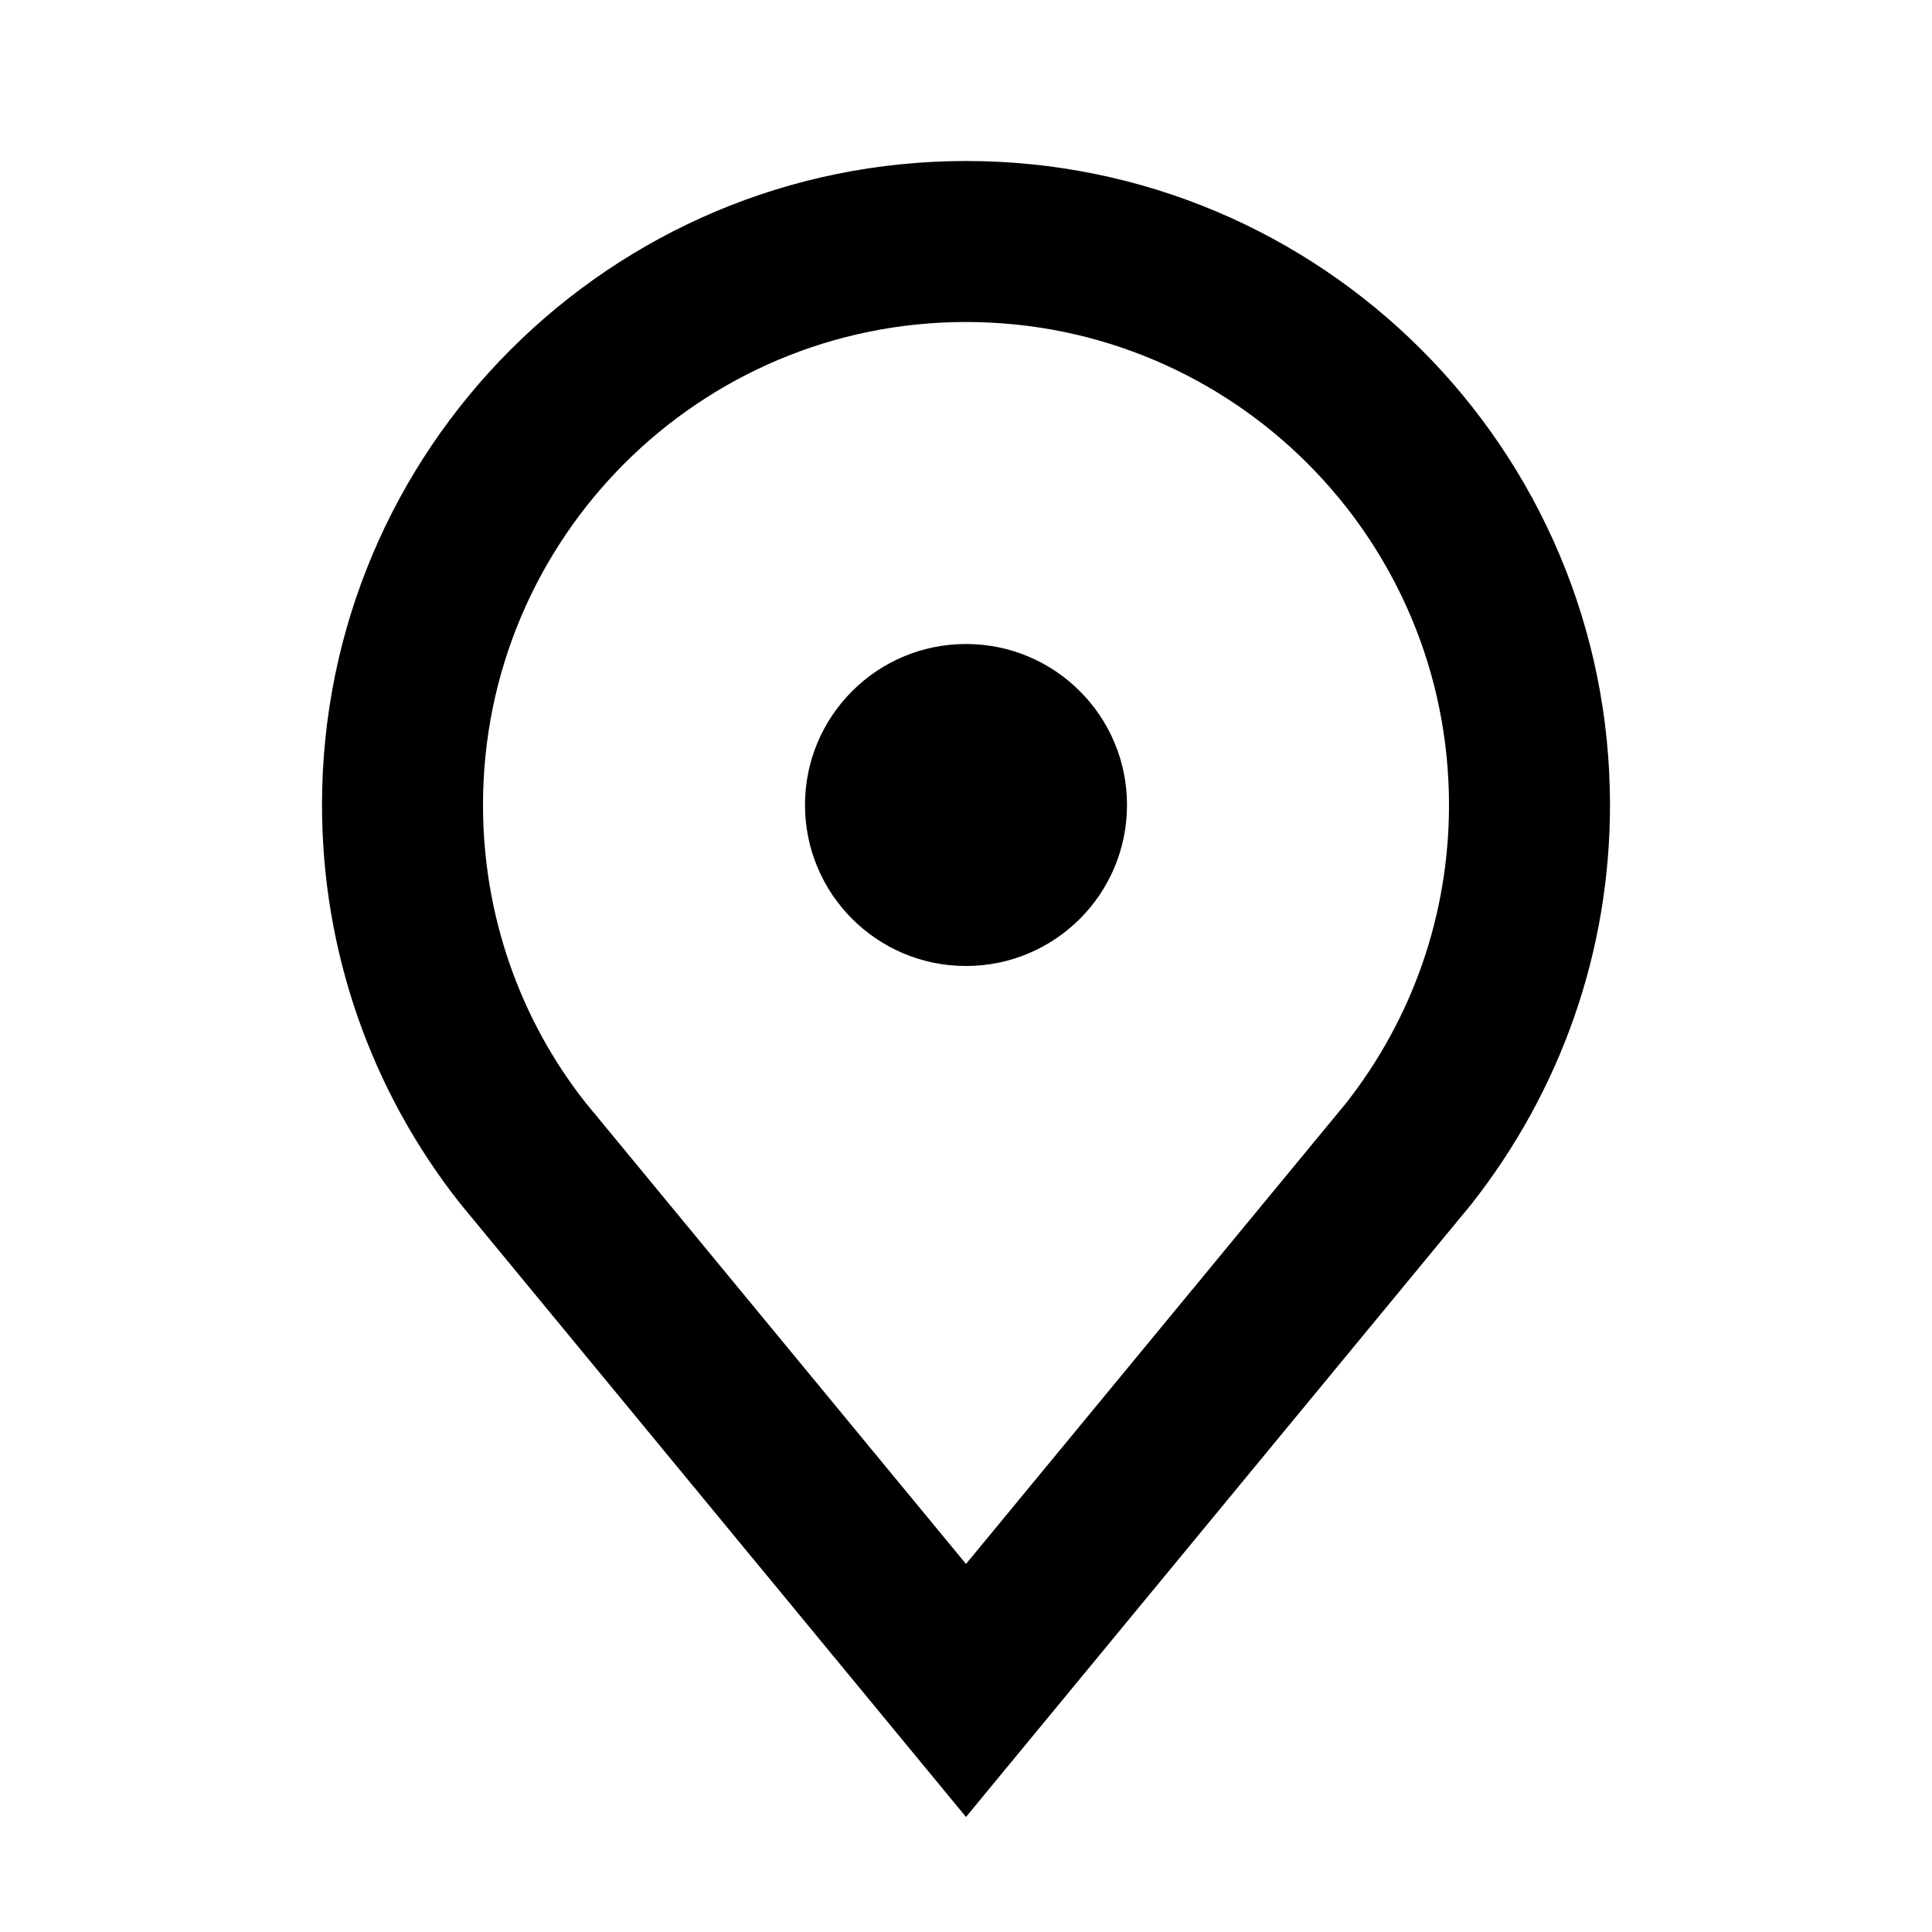
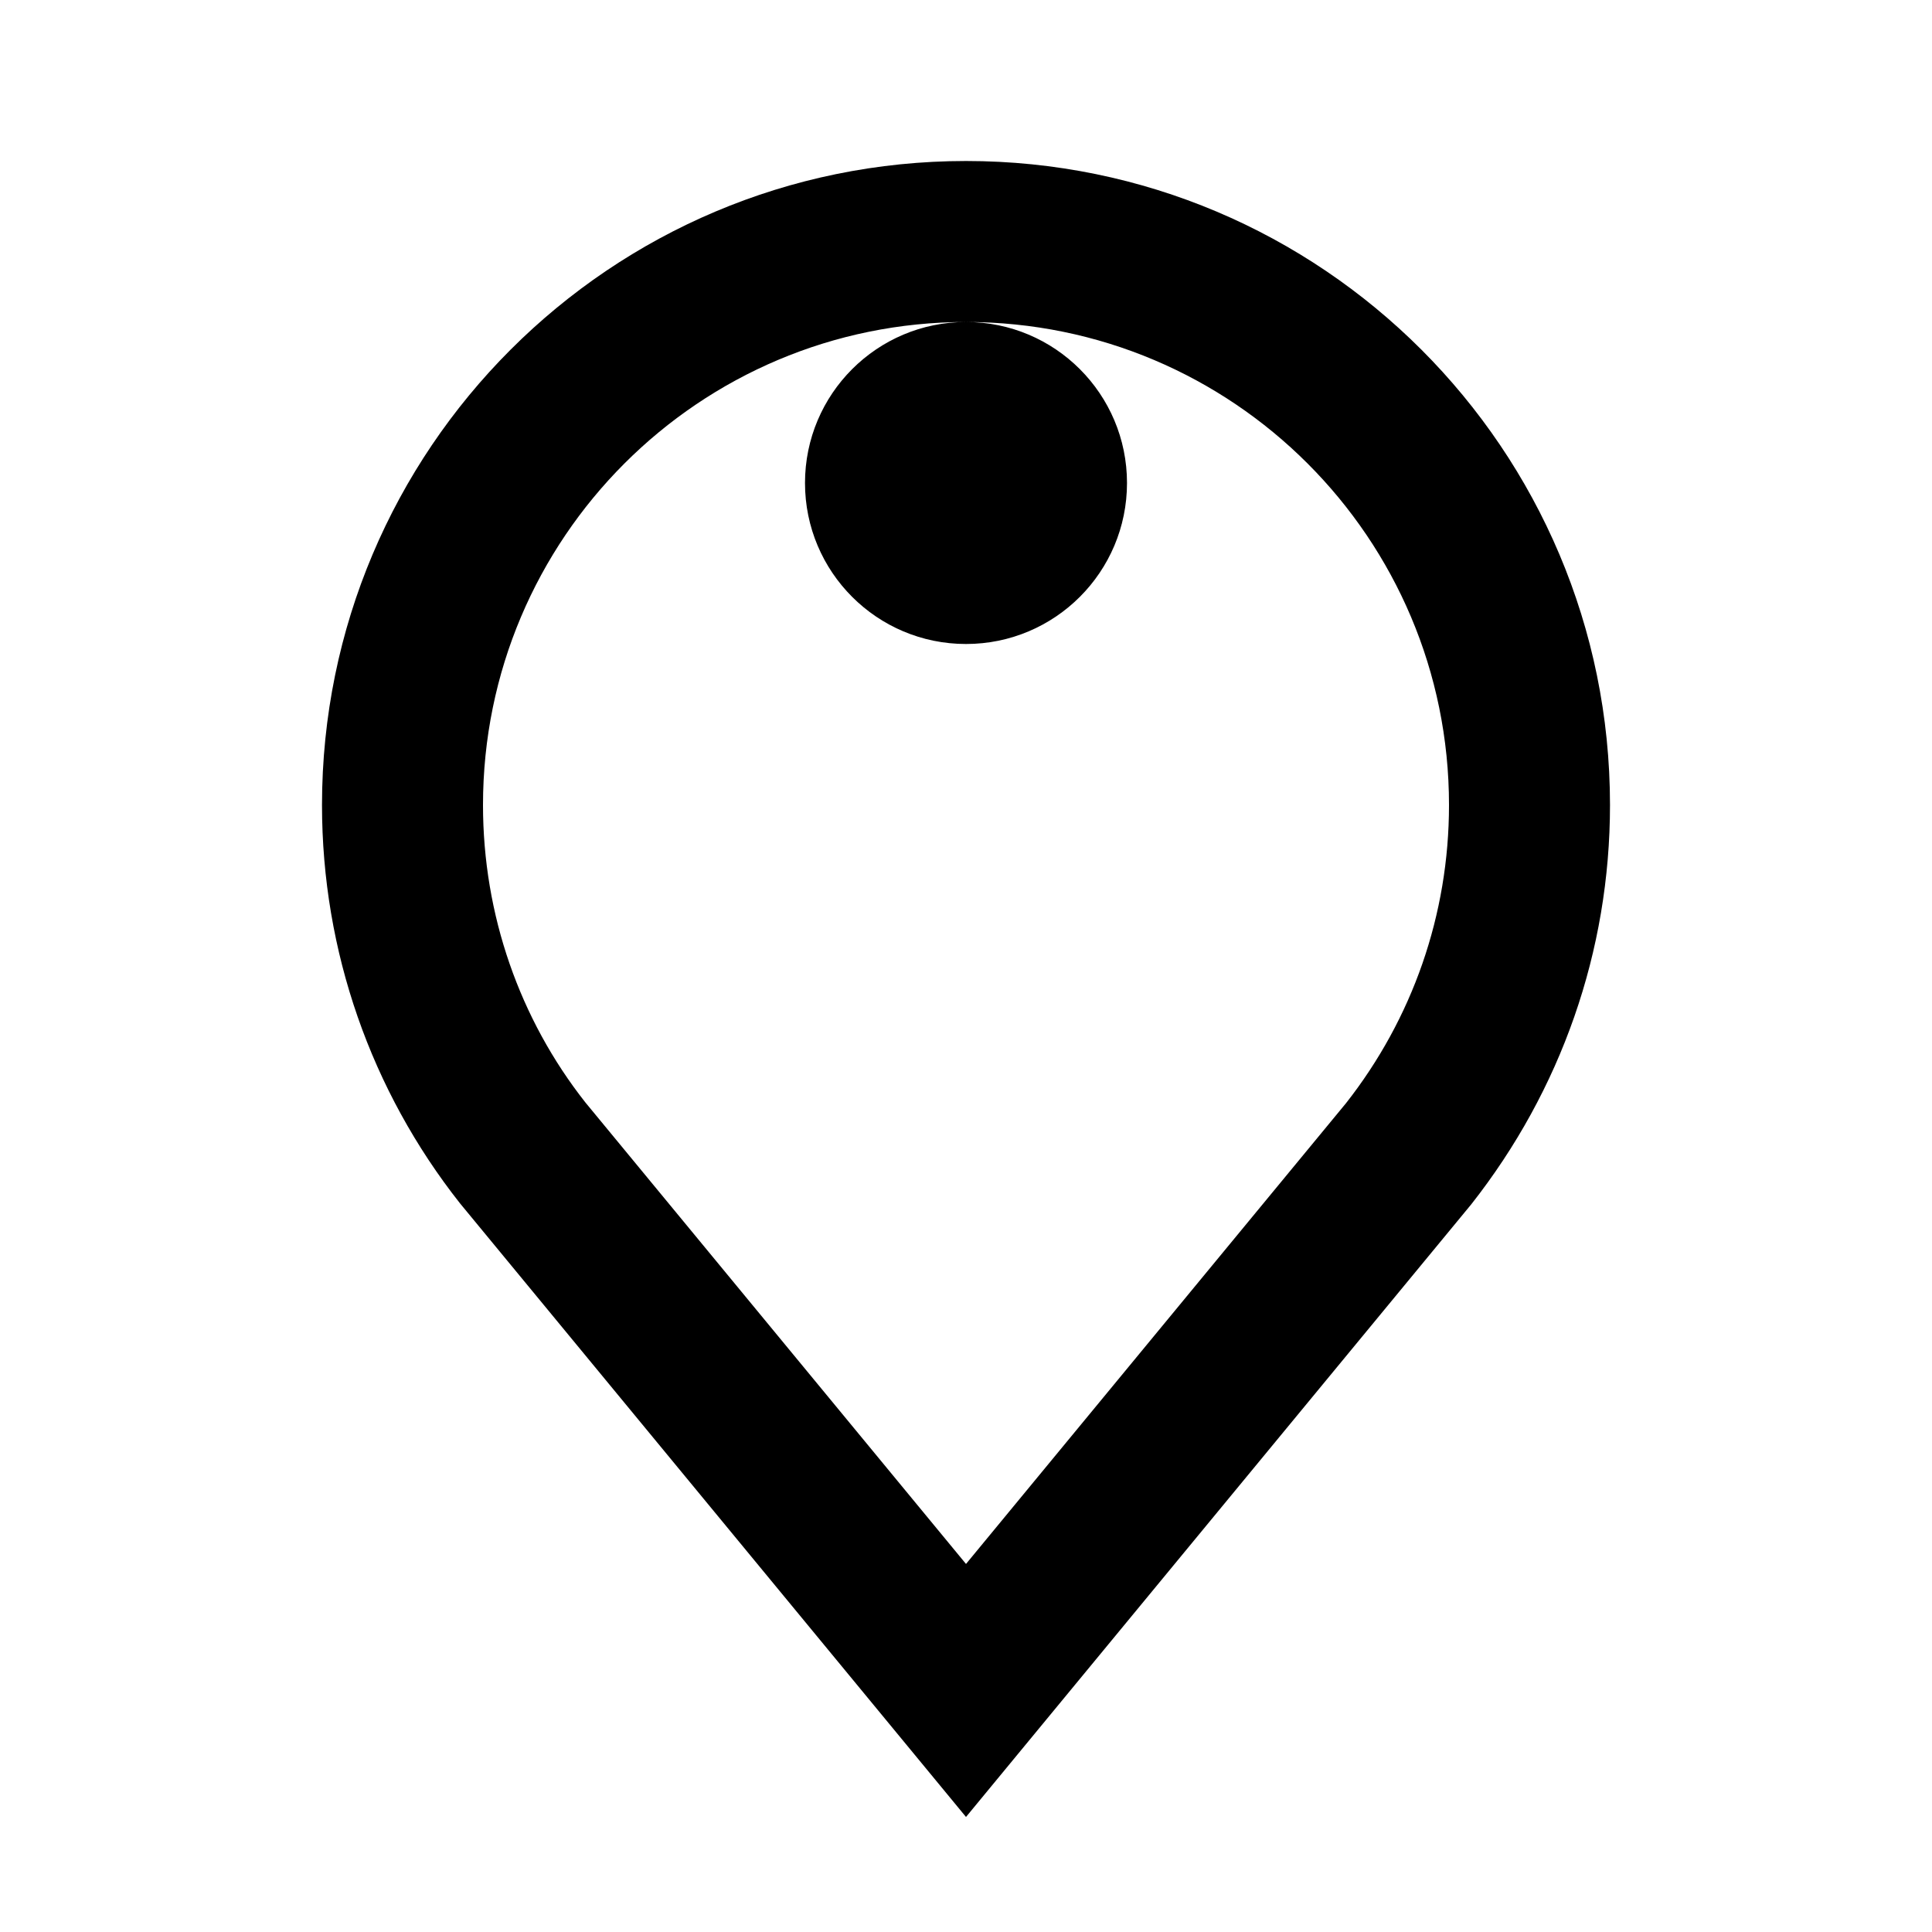
<svg xmlns="http://www.w3.org/2000/svg" class="icon-svg" data-icon-name="icon-selected-location" stroke="red" stroke-width="0" fill="#000000" width="24" height="24" viewBox="0 0 24 24">
-   <path fill-rule="evenodd" d="M12 2c4.418 0 8 3.582 8 8 0 1.816-.608 3.543-1.723 4.96L12 22.571l-6.286-7.623C4.611 13.55 4 11.82 4 10c0-4.418 3.582-8 8-8zm0 2c-3.314 0-6 2.686-6 6 0 1.367.457 2.66 1.271 3.694L12 19.428l4.72-5.723C17.545 12.655 18 11.364 18 10c0-3.314-2.686-6-6-6zm0 4c1.105 0 2 .895 2 2s-.895 2-2 2-2-.895-2-2 .895-2 2-2z" />
+   <path fill-rule="evenodd" d="M12 2c4.418 0 8 3.582 8 8 0 1.816-.608 3.543-1.723 4.96L12 22.571l-6.286-7.623C4.611 13.55 4 11.82 4 10c0-4.418 3.582-8 8-8zm0 2c-3.314 0-6 2.686-6 6 0 1.367.457 2.66 1.271 3.694L12 19.428l4.72-5.723C17.545 12.655 18 11.364 18 10c0-3.314-2.686-6-6-6zc1.105 0 2 .895 2 2s-.895 2-2 2-2-.895-2-2 .895-2 2-2z" />
</svg>